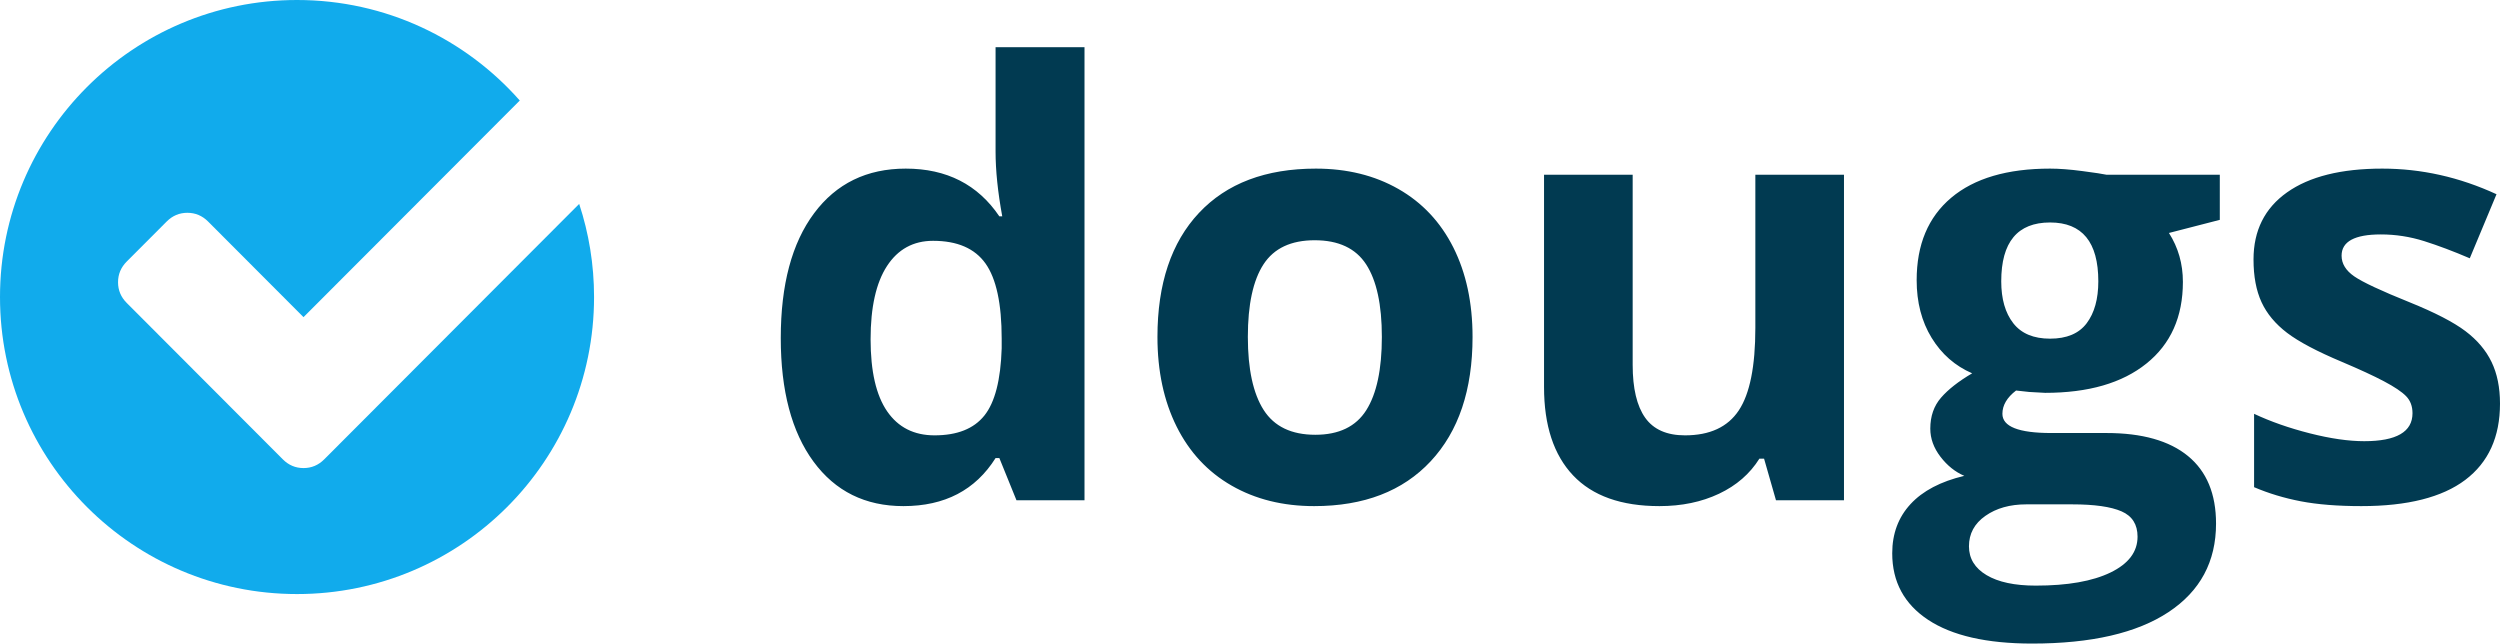
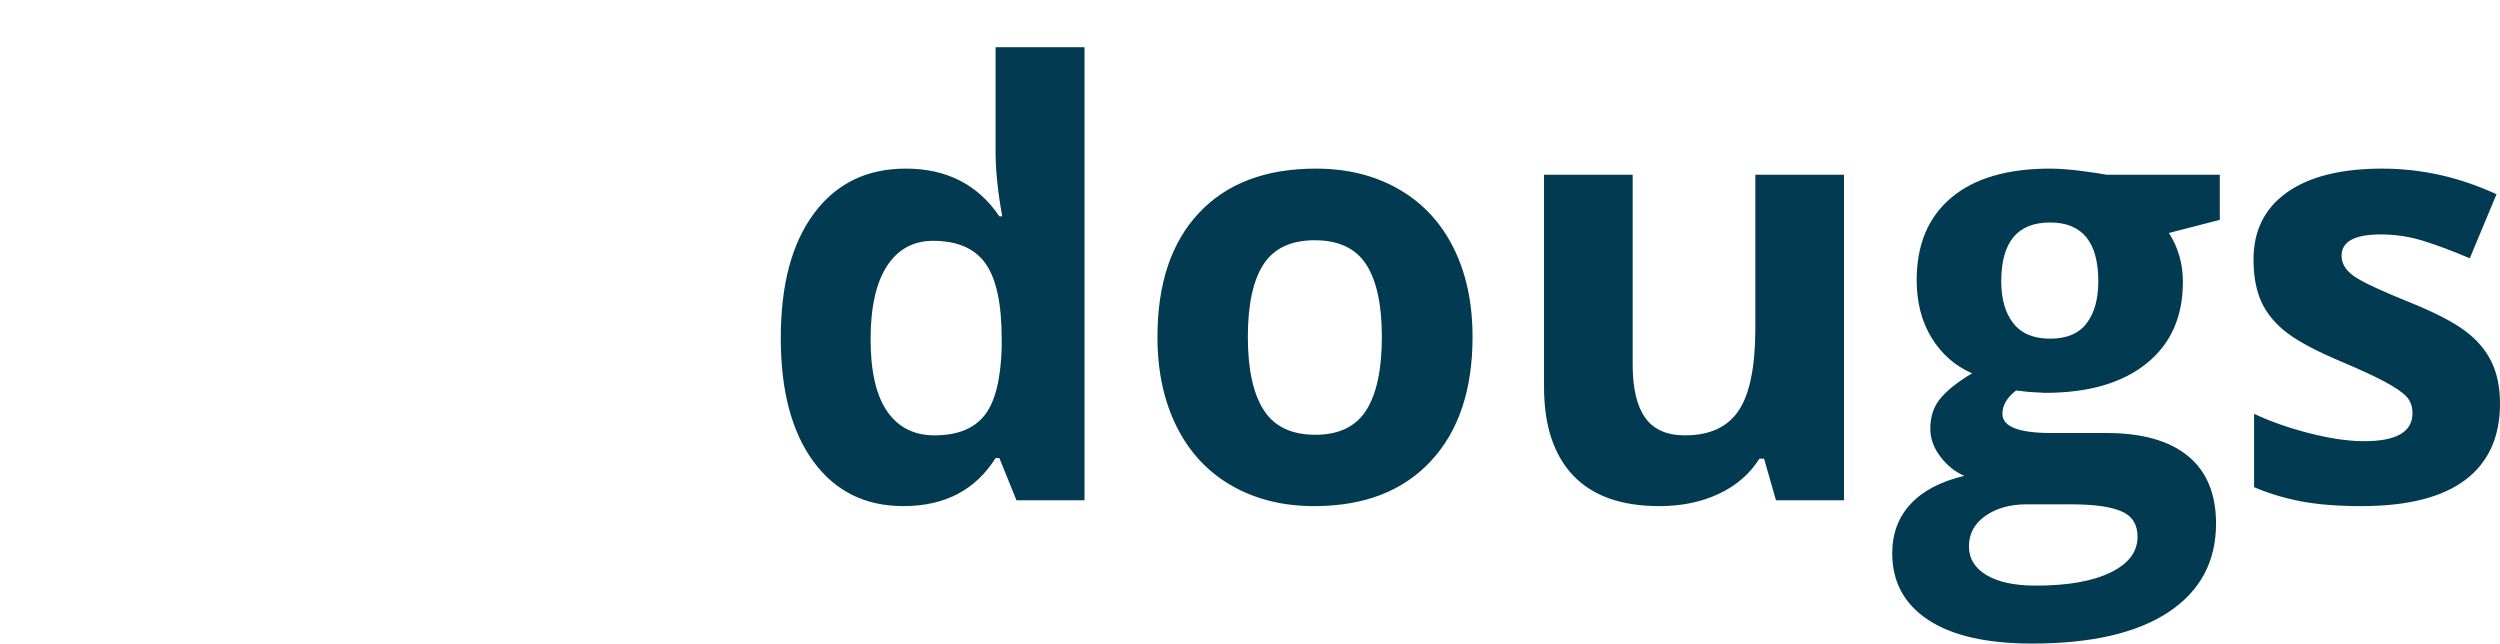
<svg xmlns="http://www.w3.org/2000/svg" width="101px" height="26px" viewBox="0 0 101 26" version="1.1">
  <title>Logo</title>
  <desc>Created with Sketch.</desc>
  <g id="Desktop" stroke="none" stroke-width="1" fill="none" fill-rule="evenodd">
    <g id="0A" transform="translate(-45, -34)">
      <g id="Left-side">
        <g id="Logo" transform="translate(45, 34)">
          <path d="M36.498,20.447 C34.956,20.447 33.745,19.847 32.864,18.647 C31.983,17.447 31.543,15.784 31.543,13.659 C31.543,11.502 31.991,9.822 32.888,8.618 C33.784,7.414 35.019,6.812 36.592,6.812 C38.244,6.812 39.505,7.455 40.374,8.741 L40.491,8.741 C40.311,7.761 40.221,6.886 40.221,6.118 L40.221,1.906 L43.814,1.906 L43.814,20.212 L41.066,20.212 L40.374,18.506 L40.221,18.506 C39.407,19.8 38.166,20.447 36.498,20.447 Z M37.755,17.588 C38.671,17.588 39.342,17.322 39.769,16.788 C40.196,16.255 40.428,15.349 40.468,14.071 L40.468,13.682 C40.468,12.271 40.25,11.259 39.816,10.647 C39.381,10.035 38.675,9.729 37.696,9.729 C36.898,9.729 36.277,10.069 35.835,10.747 C35.393,11.426 35.172,12.412 35.172,13.706 C35.172,15 35.395,15.971 35.841,16.618 C36.287,17.265 36.925,17.588 37.755,17.588 Z M50.413,13.612 C50.413,14.914 50.627,15.898 51.053,16.565 C51.48,17.231 52.175,17.565 53.138,17.565 C54.093,17.565 54.78,17.233 55.198,16.571 C55.617,15.908 55.827,14.922 55.827,13.612 C55.827,12.31 55.615,11.333 55.193,10.682 C54.77,10.031 54.077,9.706 53.114,9.706 C52.159,9.706 51.47,10.029 51.047,10.677 C50.625,11.324 50.413,12.302 50.413,13.612 Z M59.491,13.612 C59.491,15.753 58.927,17.427 57.8,18.635 C56.672,19.843 55.103,20.447 53.091,20.447 C51.83,20.447 50.719,20.171 49.756,19.618 C48.793,19.065 48.053,18.271 47.536,17.235 C47.02,16.2 46.761,14.992 46.761,13.612 C46.761,11.463 47.321,9.792 48.44,8.6 C49.56,7.408 51.133,6.812 53.161,6.812 C54.422,6.812 55.533,7.086 56.496,7.635 C57.459,8.184 58.199,8.973 58.716,10 C59.232,11.028 59.491,12.231 59.491,13.612 Z M71.75,20.212 L71.268,18.529 L71.08,18.529 C70.697,19.141 70.153,19.614 69.448,19.947 C68.743,20.28 67.941,20.447 67.041,20.447 C65.498,20.447 64.336,20.033 63.553,19.206 C62.77,18.378 62.379,17.188 62.379,15.635 L62.379,7.059 L65.96,7.059 L65.96,14.741 C65.96,15.69 66.129,16.402 66.465,16.876 C66.802,17.351 67.338,17.588 68.074,17.588 C69.076,17.588 69.8,17.253 70.246,16.582 C70.693,15.912 70.916,14.8 70.916,13.247 L70.916,7.059 L74.497,7.059 L74.497,20.212 L71.75,20.212 Z M89.68,7.059 L89.68,8.882 L87.625,9.412 C88.001,10 88.189,10.659 88.189,11.388 C88.189,12.8 87.698,13.9 86.715,14.688 C85.733,15.477 84.369,15.871 82.623,15.871 L81.977,15.835 L81.449,15.777 C81.081,16.059 80.897,16.373 80.897,16.718 C80.897,17.235 81.554,17.494 82.87,17.494 L85.101,17.494 C86.541,17.494 87.639,17.804 88.395,18.424 C89.15,19.043 89.528,19.953 89.528,21.153 C89.528,22.69 88.888,23.882 87.608,24.729 C86.328,25.576 84.49,26 82.094,26 C80.263,26 78.863,25.68 77.896,25.041 C76.93,24.402 76.446,23.506 76.446,22.353 C76.446,21.561 76.693,20.898 77.186,20.365 C77.679,19.831 78.403,19.451 79.358,19.224 C78.99,19.067 78.669,18.81 78.395,18.453 C78.121,18.096 77.984,17.718 77.984,17.318 C77.984,16.816 78.129,16.398 78.419,16.065 C78.709,15.731 79.127,15.404 79.675,15.082 C78.987,14.784 78.44,14.306 78.037,13.647 C77.634,12.988 77.433,12.212 77.433,11.318 C77.433,9.882 77.898,8.773 78.83,7.988 C79.762,7.204 81.092,6.812 82.823,6.812 C83.19,6.812 83.627,6.845 84.132,6.912 C84.637,6.978 84.96,7.028 85.101,7.059 L89.68,7.059 Z M79.546,22.071 C79.546,22.565 79.783,22.953 80.257,23.235 C80.73,23.518 81.394,23.659 82.247,23.659 C83.531,23.659 84.537,23.482 85.265,23.129 C85.993,22.776 86.357,22.294 86.357,21.682 C86.357,21.188 86.142,20.847 85.711,20.659 C85.281,20.471 84.615,20.376 83.715,20.376 L81.86,20.376 C81.202,20.376 80.652,20.531 80.21,20.841 C79.767,21.151 79.546,21.561 79.546,22.071 Z M80.85,11.365 C80.85,12.078 81.012,12.643 81.337,13.059 C81.662,13.475 82.157,13.682 82.823,13.682 C83.496,13.682 83.989,13.475 84.302,13.059 C84.615,12.643 84.772,12.078 84.772,11.365 C84.772,9.78 84.122,8.988 82.823,8.988 C81.507,8.988 80.85,9.78 80.85,11.365 Z M101,16.306 C101,17.655 100.532,18.682 99.597,19.388 C98.661,20.094 97.262,20.447 95.399,20.447 C94.444,20.447 93.629,20.382 92.956,20.253 C92.283,20.124 91.653,19.933 91.065,19.682 L91.065,16.718 C91.731,17.031 92.48,17.294 93.314,17.506 C94.148,17.718 94.882,17.824 95.516,17.824 C96.816,17.824 97.465,17.447 97.465,16.694 C97.465,16.412 97.379,16.182 97.207,16.006 C97.035,15.829 96.737,15.629 96.315,15.406 C95.892,15.182 95.328,14.922 94.624,14.624 C93.614,14.2 92.872,13.808 92.398,13.447 C91.925,13.086 91.58,12.673 91.365,12.206 C91.15,11.739 91.042,11.165 91.042,10.482 C91.042,9.314 91.494,8.41 92.398,7.771 C93.303,7.131 94.584,6.812 96.244,6.812 C97.826,6.812 99.364,7.157 100.859,7.847 L99.779,10.435 C99.121,10.153 98.507,9.922 97.935,9.741 C97.364,9.561 96.78,9.471 96.185,9.471 C95.129,9.471 94.6,9.757 94.6,10.329 C94.6,10.651 94.77,10.929 95.111,11.165 C95.451,11.4 96.197,11.749 97.348,12.212 C98.374,12.627 99.125,13.016 99.603,13.377 C100.08,13.737 100.432,14.153 100.659,14.624 C100.886,15.094 101,15.655 101,16.306 Z" id="dougs-copy" fill="#013A51" />
-           <path d="M20.999,4.061 L12.262,12.813 L8.406,8.949 C8.171,8.714 7.892,8.597 7.57,8.597 C7.247,8.597 6.969,8.714 6.734,8.949 L5.121,10.565 C4.886,10.8 4.769,11.079 4.769,11.403 C4.769,11.726 4.886,12.005 5.121,12.24 L11.427,18.558 C11.661,18.793 11.94,18.91 12.262,18.91 C12.585,18.91 12.864,18.793 13.098,18.558 L23.399,8.238 C23.789,9.421 24,10.686 24,12 C24,18.627 18.627,24 12,24 C5.373,24 0,18.627 0,12 C0,5.373 5.373,0 12,0 C15.583,0 18.8,1.571 20.999,4.061 Z" id="Oval-7" fill="#11ABEC" />
        </g>
      </g>
    </g>
  </g>
</svg>